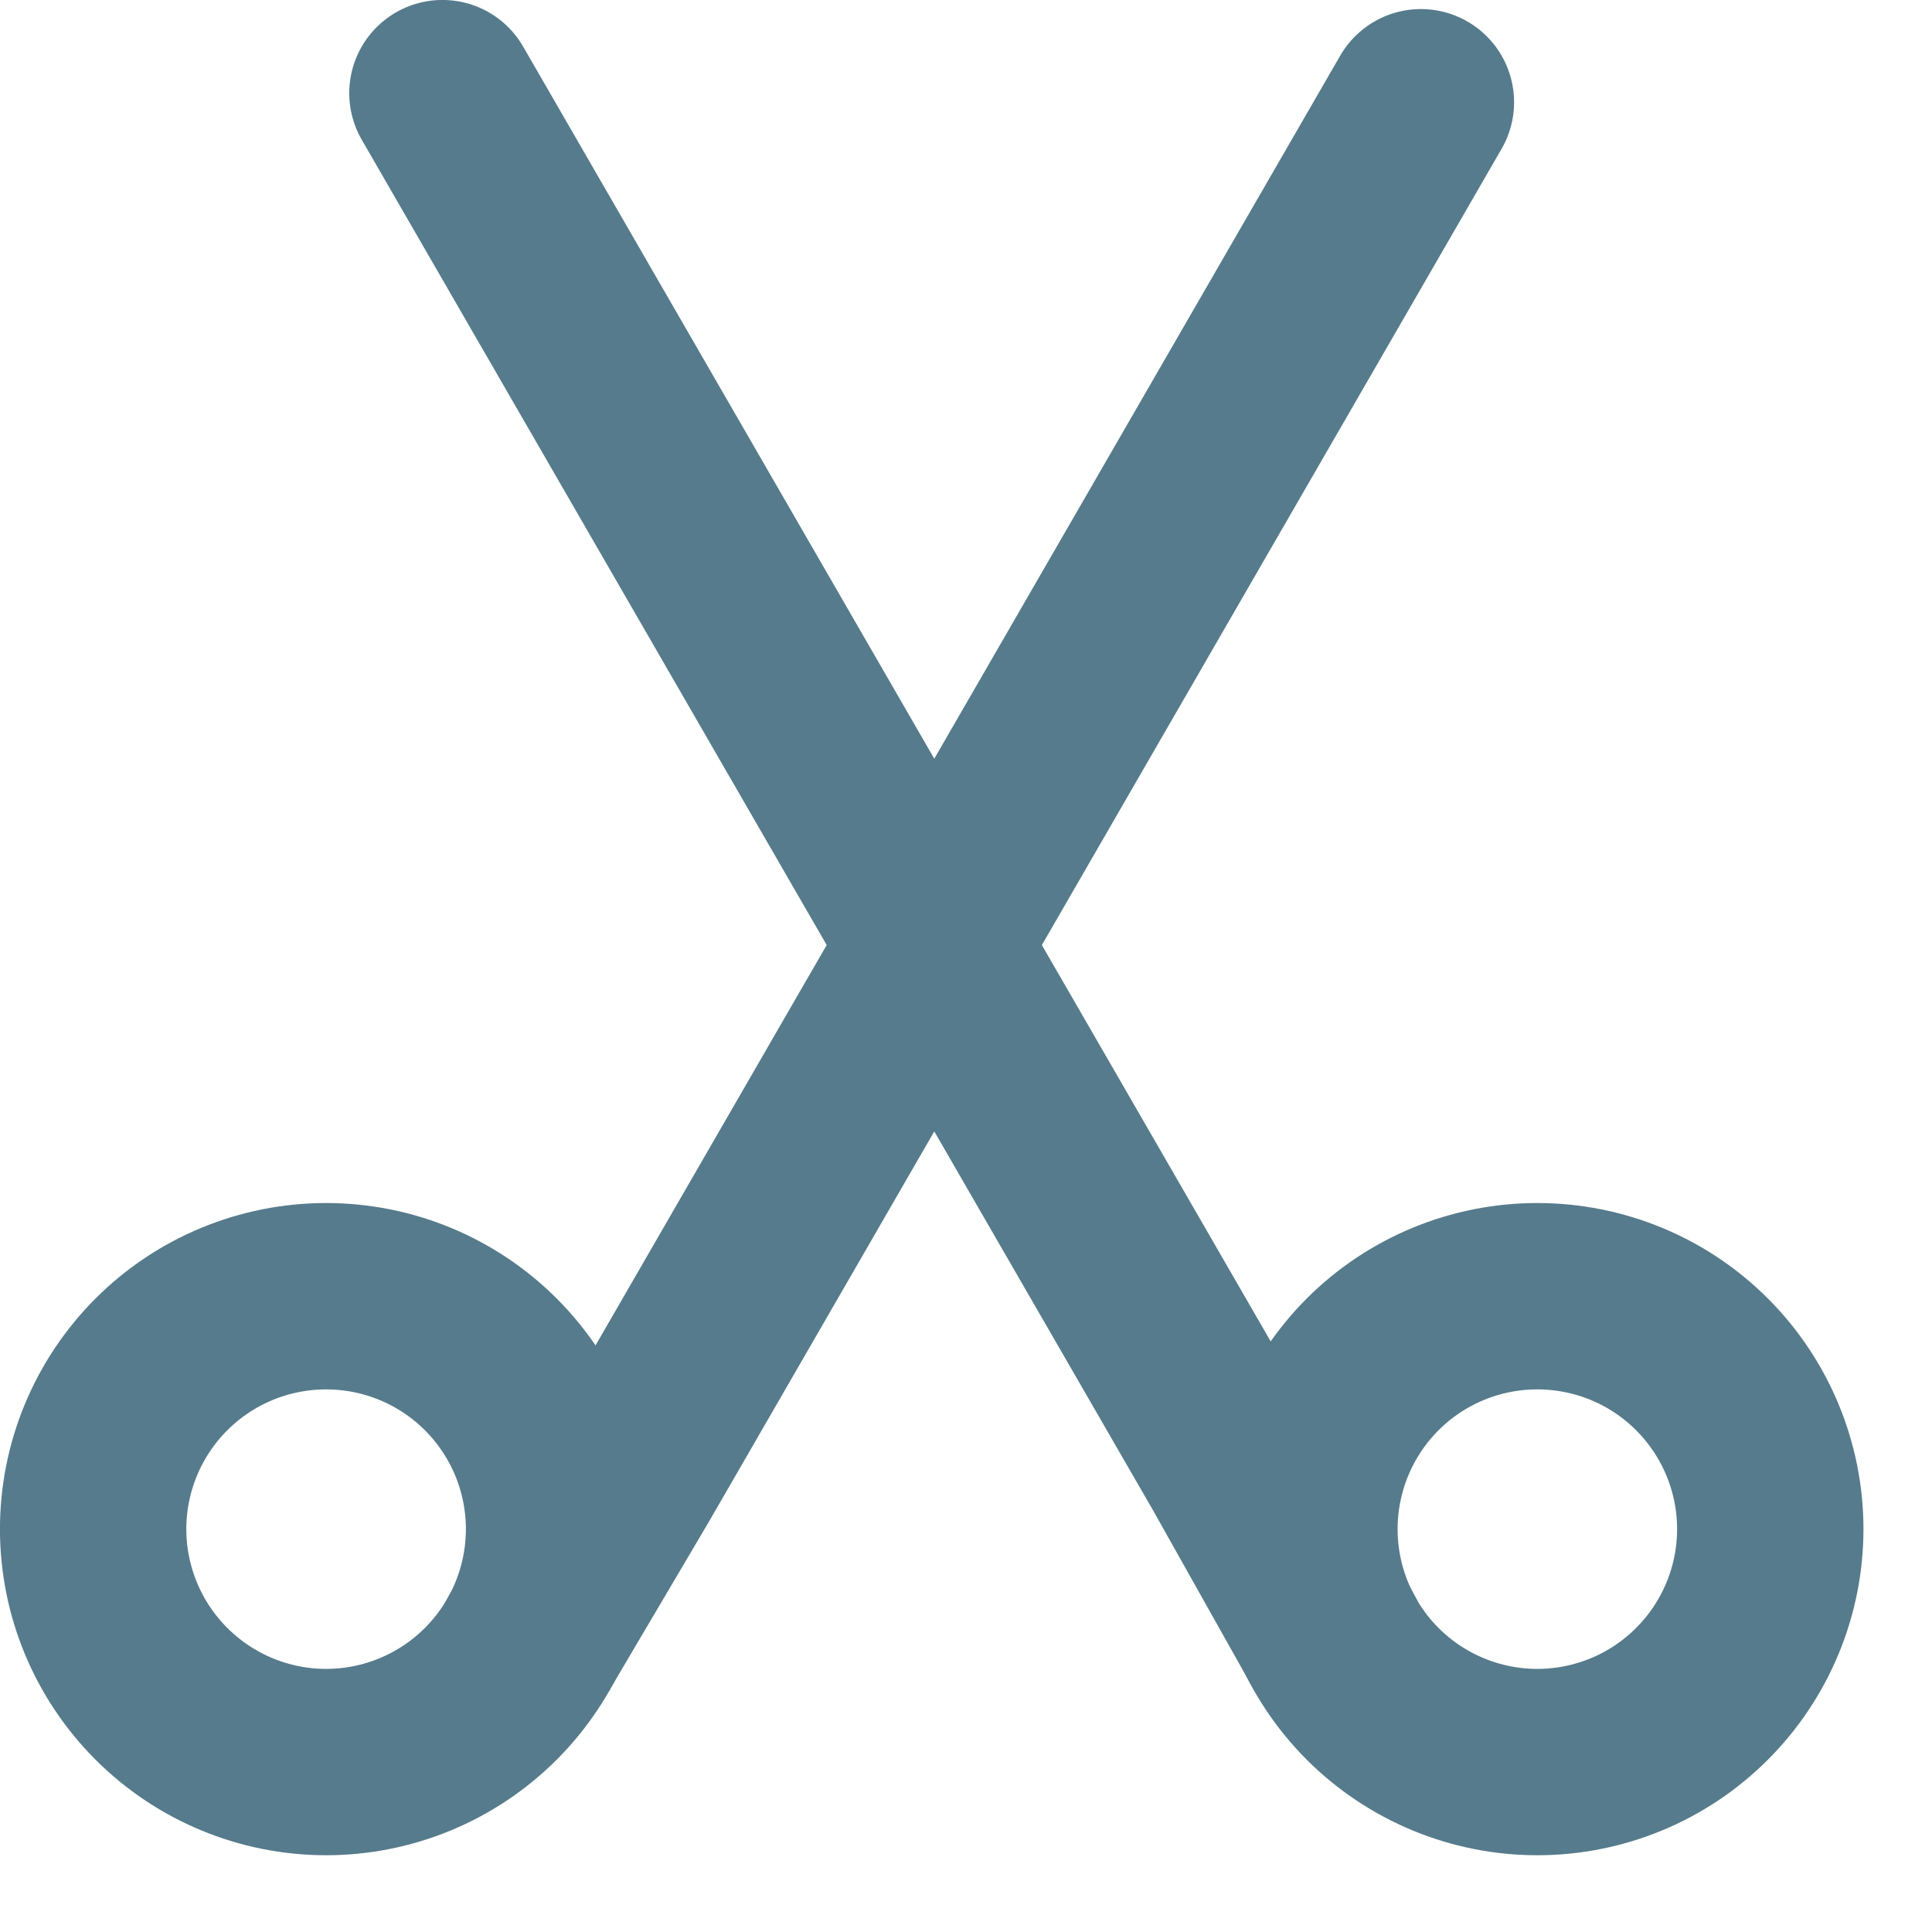
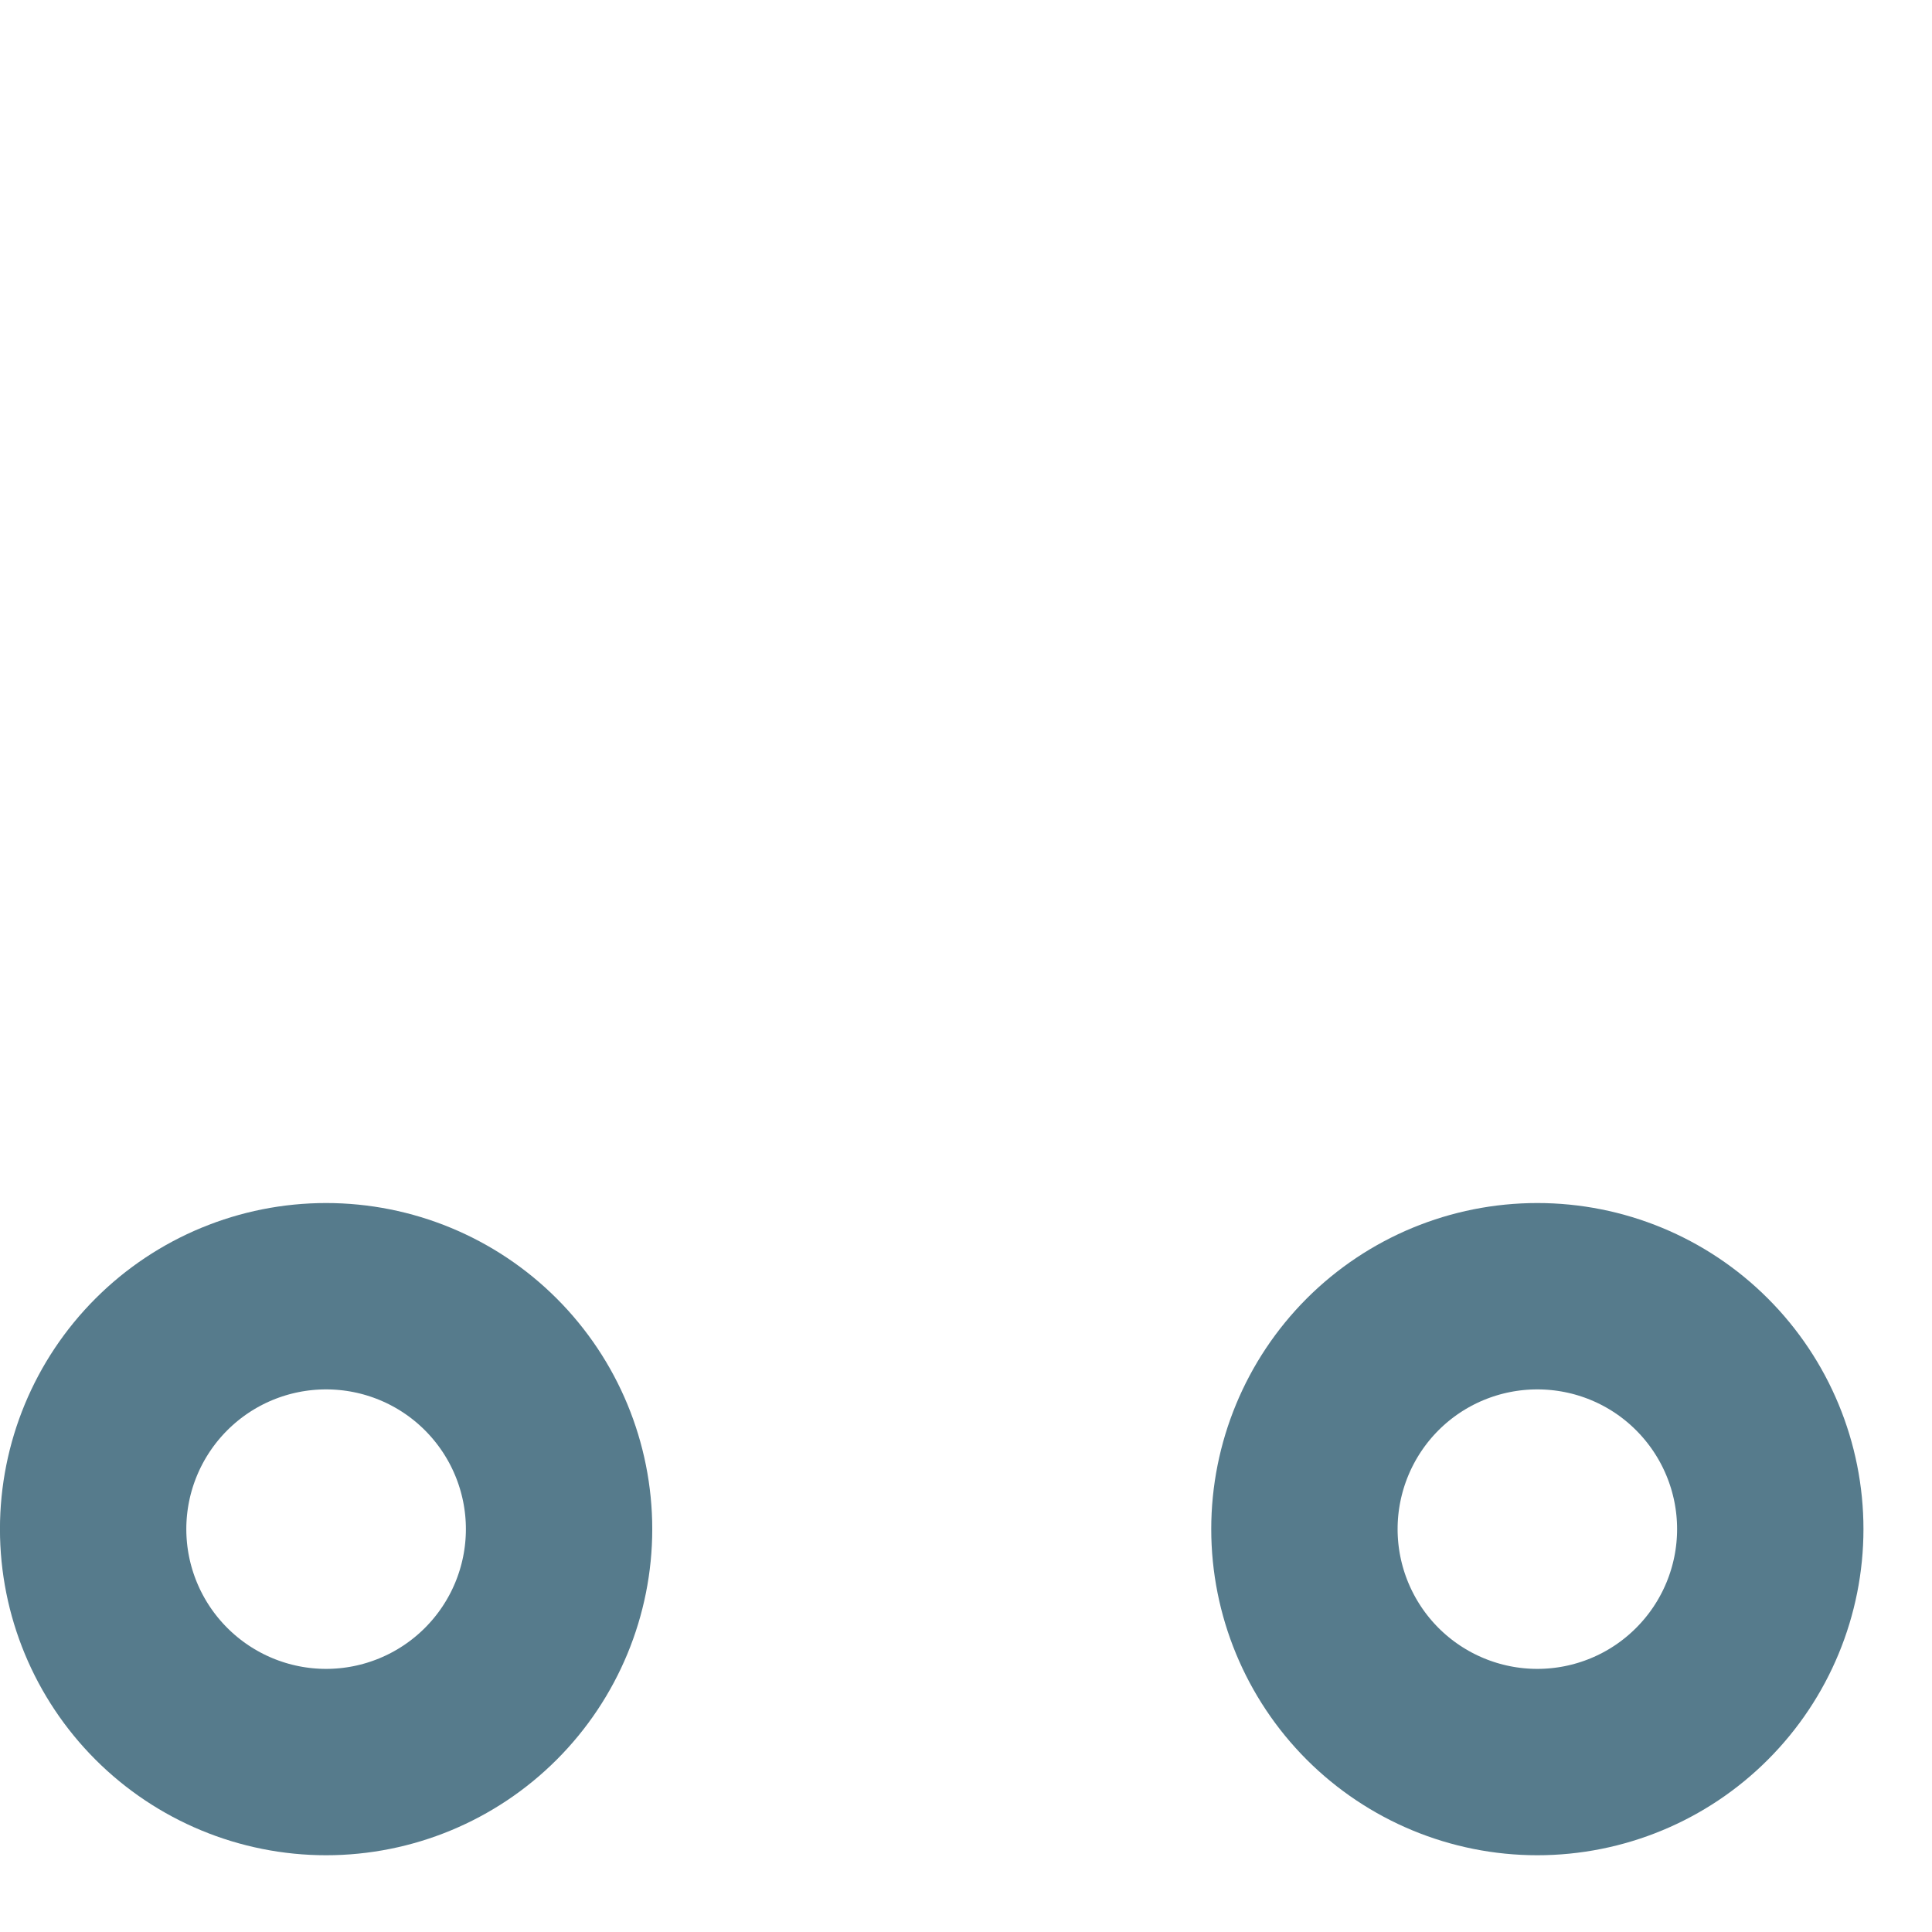
<svg xmlns="http://www.w3.org/2000/svg" width="24" height="24" viewBox="0 0 24 24" fill="none">
  <path d="M4.051 21.889C4.818 21.889 5.554 21.584 6.097 21.041C6.64 20.498 6.945 19.762 6.945 18.995C6.945 18.228 6.64 17.492 6.097 16.949C5.554 16.406 4.818 16.102 4.051 16.102C3.284 16.102 2.548 16.406 2.005 16.949C1.462 17.492 1.157 18.228 1.157 18.995C1.157 19.762 1.462 20.498 2.005 21.041C2.548 21.584 3.284 21.889 4.051 21.889ZM19.097 21.889C19.865 21.889 20.601 21.584 21.143 21.041C21.686 20.498 21.991 19.762 21.991 18.995C21.991 18.228 21.686 17.492 21.143 16.949C20.601 16.406 19.865 16.102 19.097 16.102C18.33 16.102 17.594 16.406 17.051 16.949C16.509 17.492 16.204 18.228 16.204 18.995C16.204 19.762 16.509 20.498 17.051 21.041C17.594 21.584 18.33 21.889 19.097 21.889Z" stroke="#567B8C" stroke-width="2.315" stroke-linejoin="round" />
-   <path d="M6.584 20.391L7.813 18.309L17.651 1.27" stroke="#567B8C" stroke-width="2.315" stroke-linecap="round" />
-   <path d="M5.496 1.157L15.334 18.197L16.567 20.392" stroke="#567B8C" stroke-width="2.315" stroke-linecap="round" />
</svg>